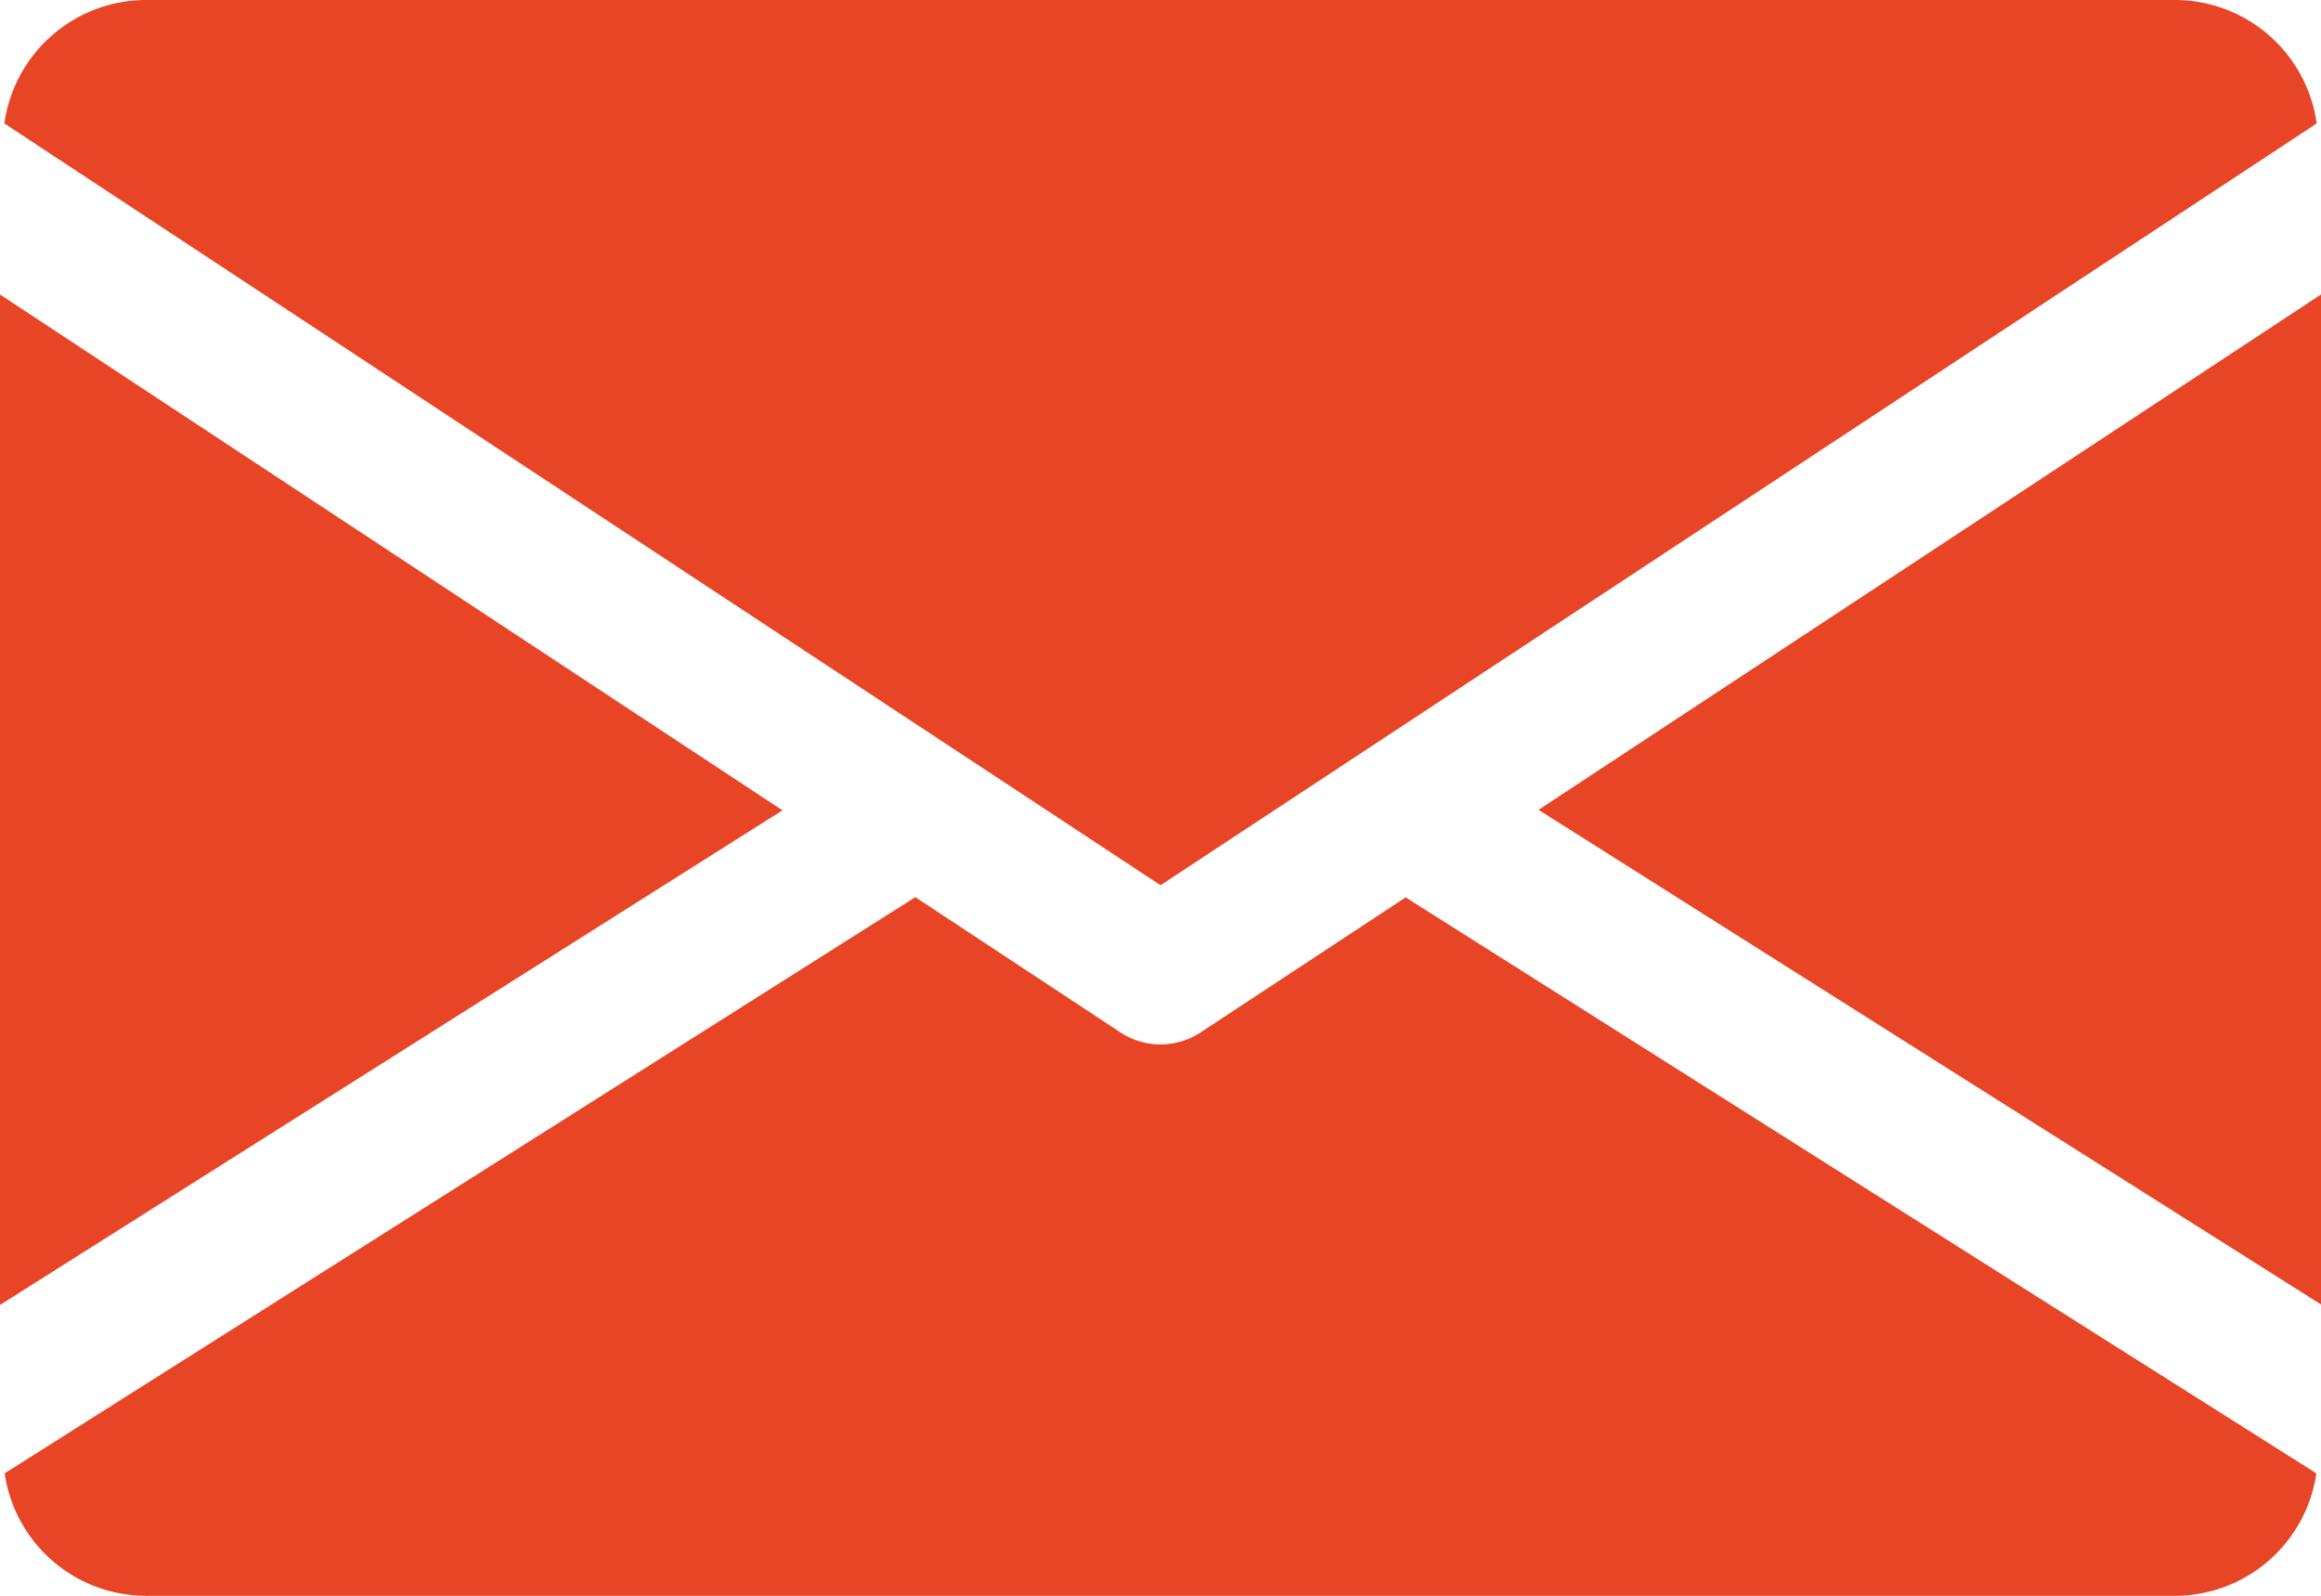
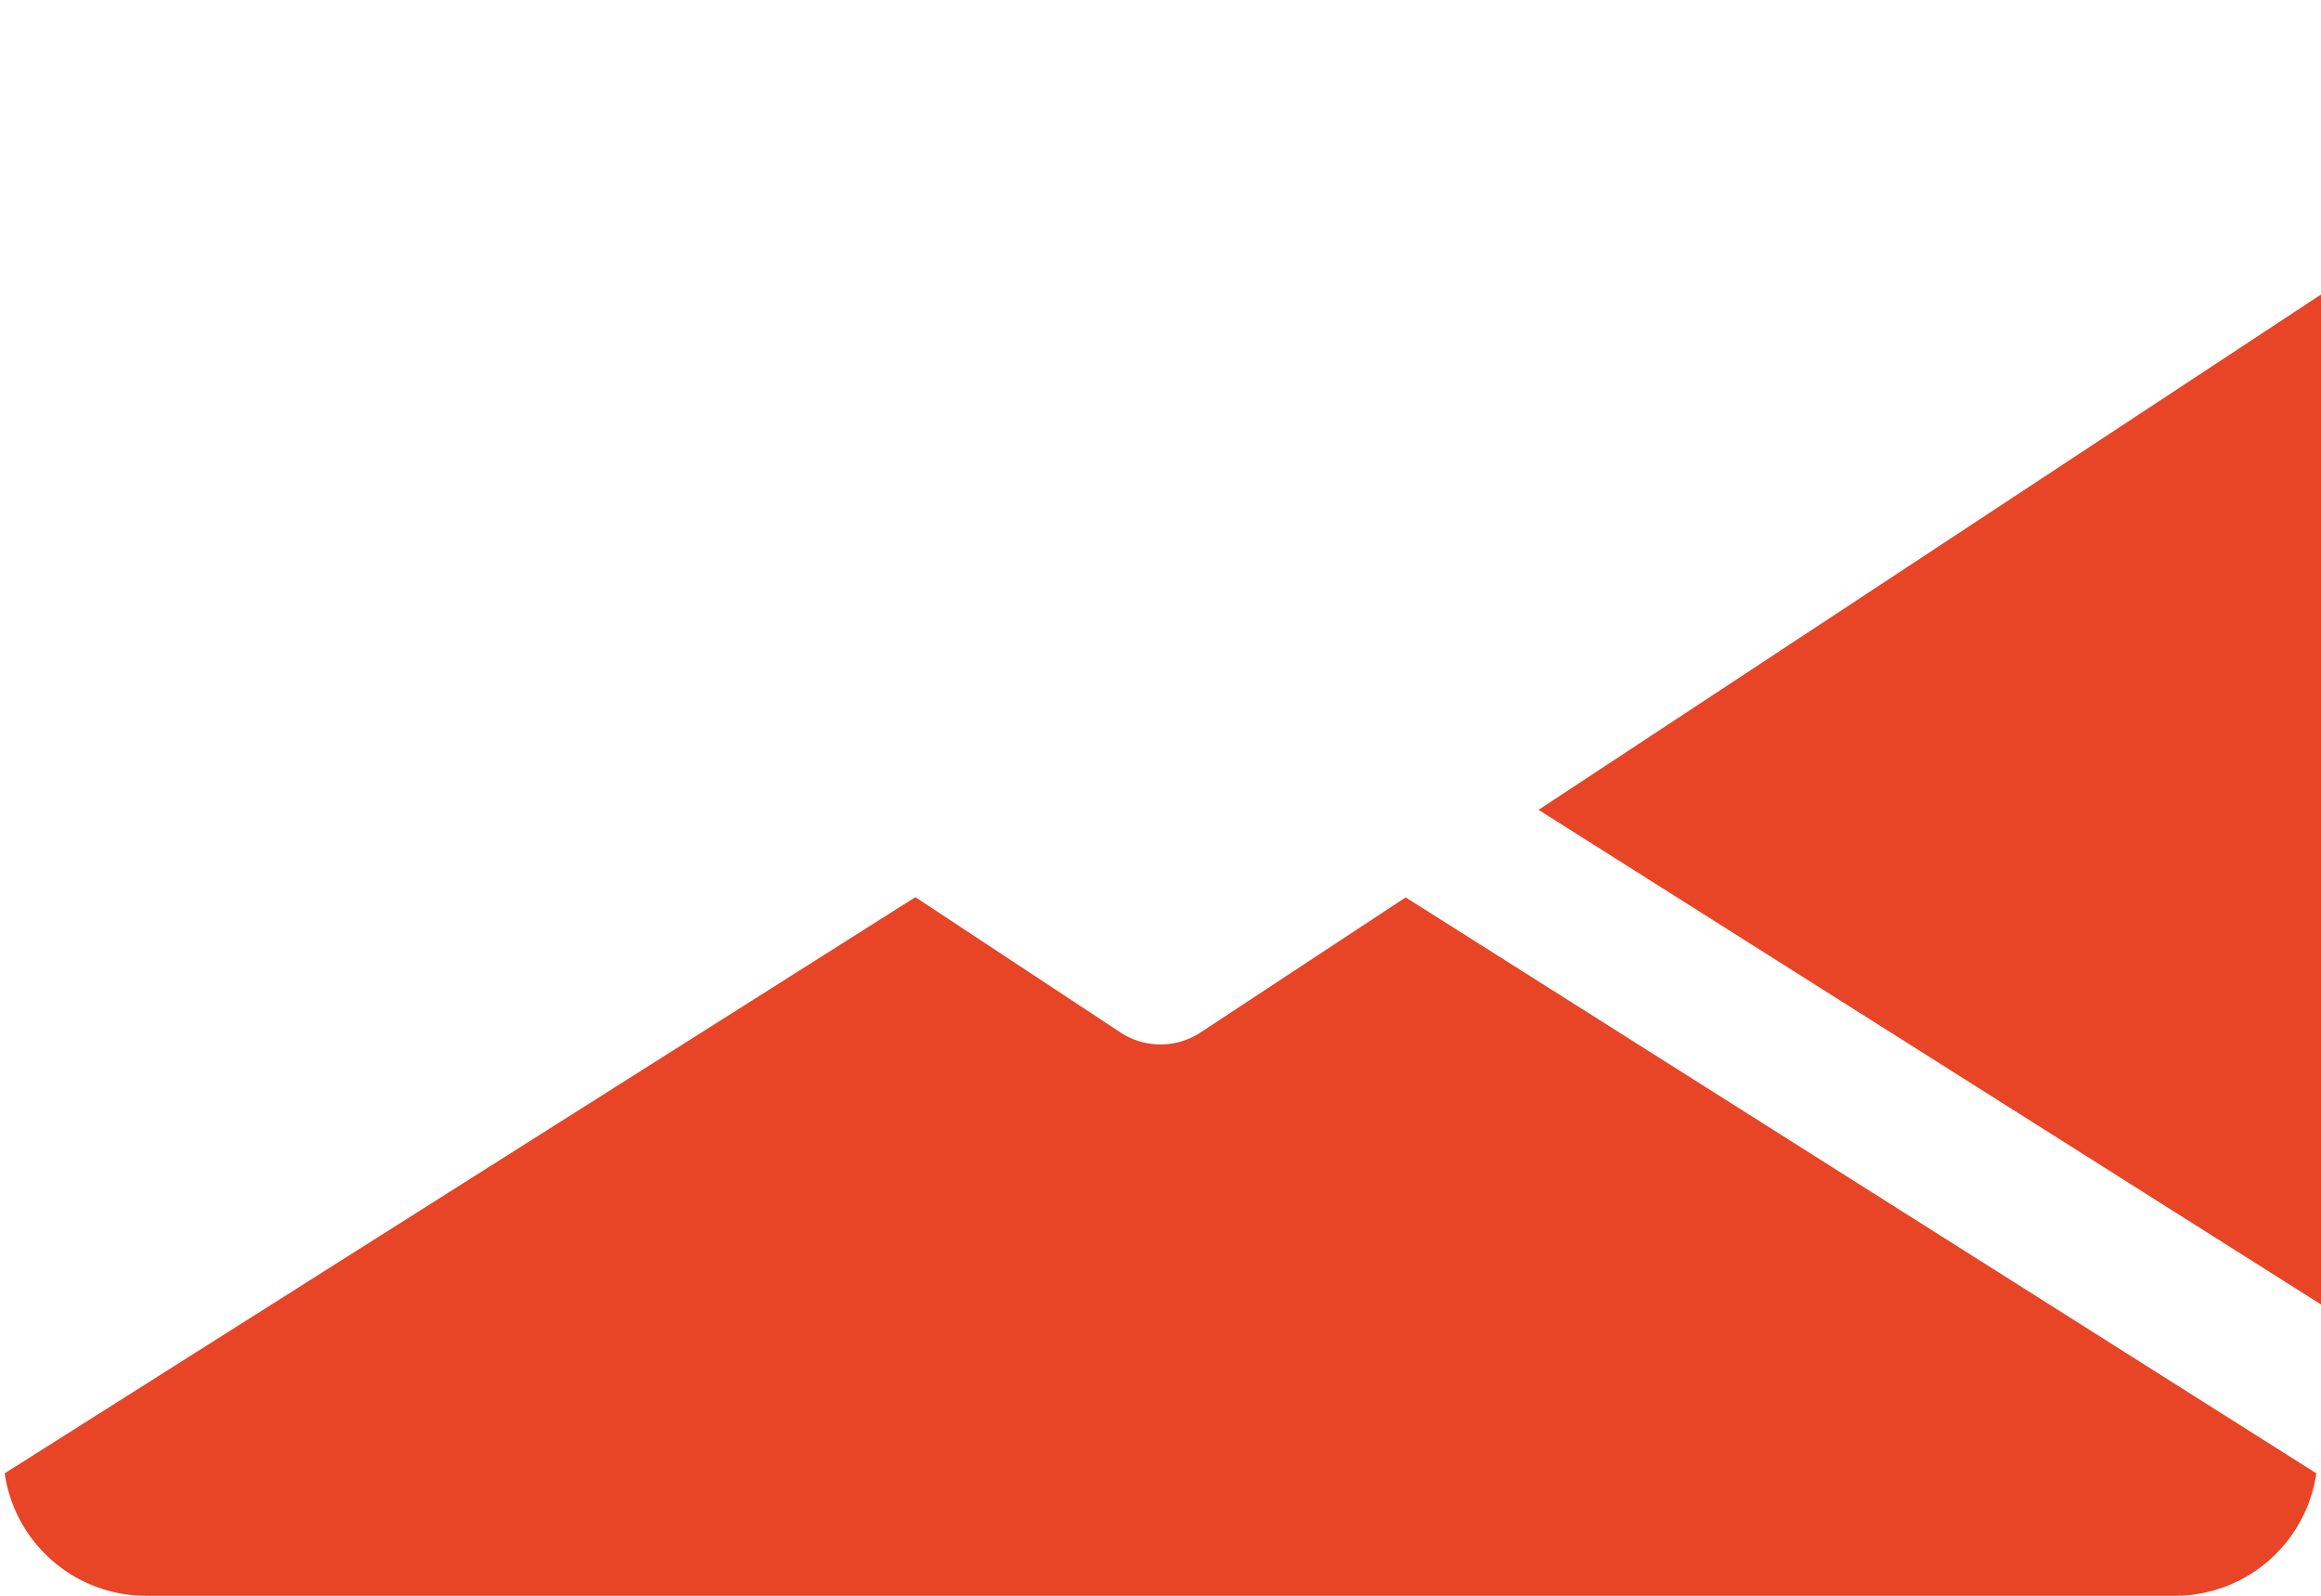
<svg xmlns="http://www.w3.org/2000/svg" width="32.849" height="22.584" viewBox="0 0 32.849 22.584">
  <defs>
    <style>.a{fill:#e84426;}</style>
  </defs>
  <g transform="translate(0 -80)">
    <g transform="translate(21.775 84.164)">
      <path class="a" d="M339.392,152.193l11.074,7V144.9Z" transform="translate(-339.392 -144.896)" />
    </g>
    <g transform="translate(0 84.164)">
-       <path class="a" d="M0,144.9v14.3l11.074-7Z" transform="translate(0 -144.896)" />
+       <path class="a" d="M0,144.9v14.3Z" transform="translate(0 -144.896)" />
    </g>
    <g transform="translate(0.062 80)">
      <g transform="translate(0 0)">
-         <path class="a" d="M31.694,80H2.951A2.028,2.028,0,0,0,.96,81.747L17.323,92.528,33.686,81.747A2.028,2.028,0,0,0,31.694,80Z" transform="translate(-0.96 -80)" />
-       </g>
+         </g>
    </g>
    <g transform="translate(0.066 92.698)">
      <g transform="translate(0 0)">
        <path class="a" d="M20.852,277.922l-2.905,1.913a1.031,1.031,0,0,1-1.129,0l-2.905-1.916L1.024,286.073a2.024,2.024,0,0,0,1.987,1.733H31.754a2.024,2.024,0,0,0,1.987-1.733Z" transform="translate(-1.024 -277.92)" />
      </g>
    </g>
  </g>
</svg>